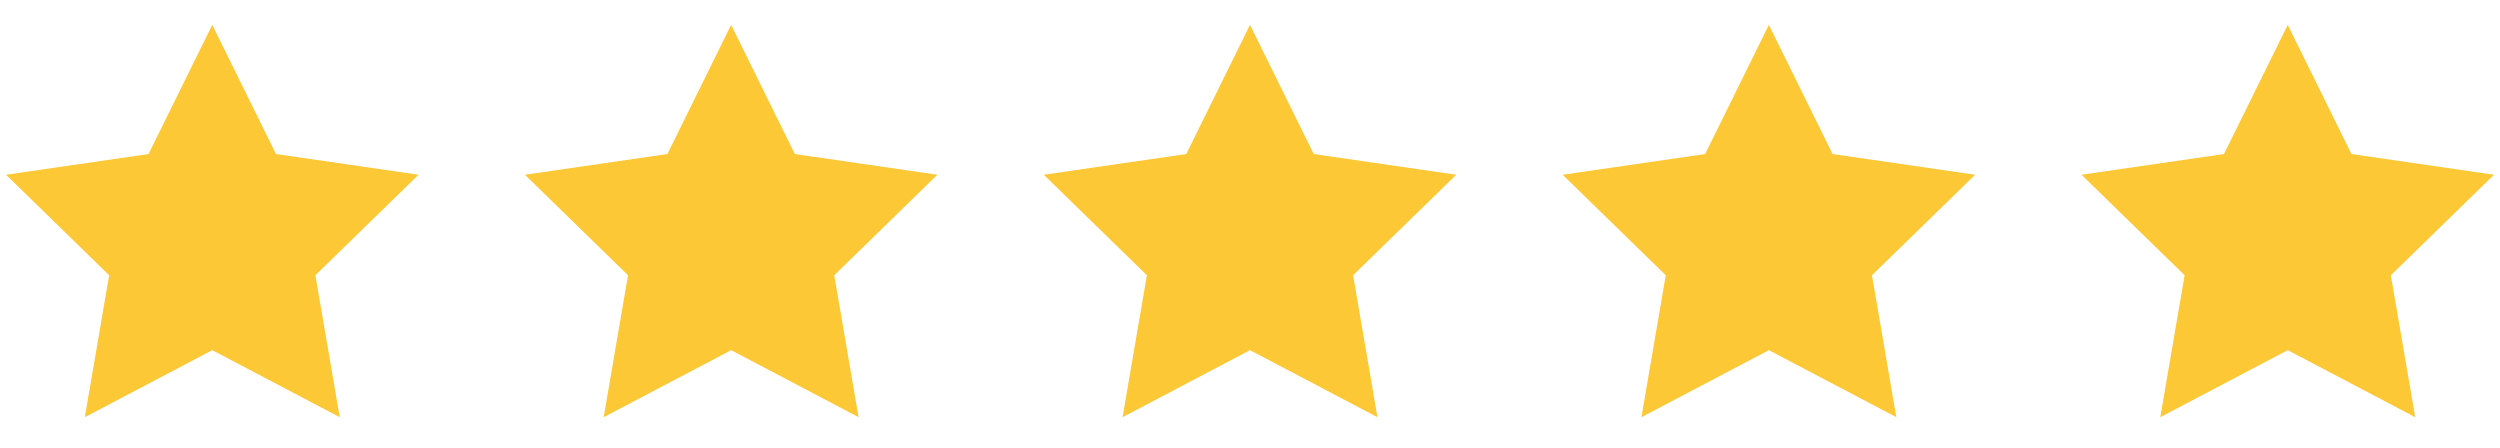
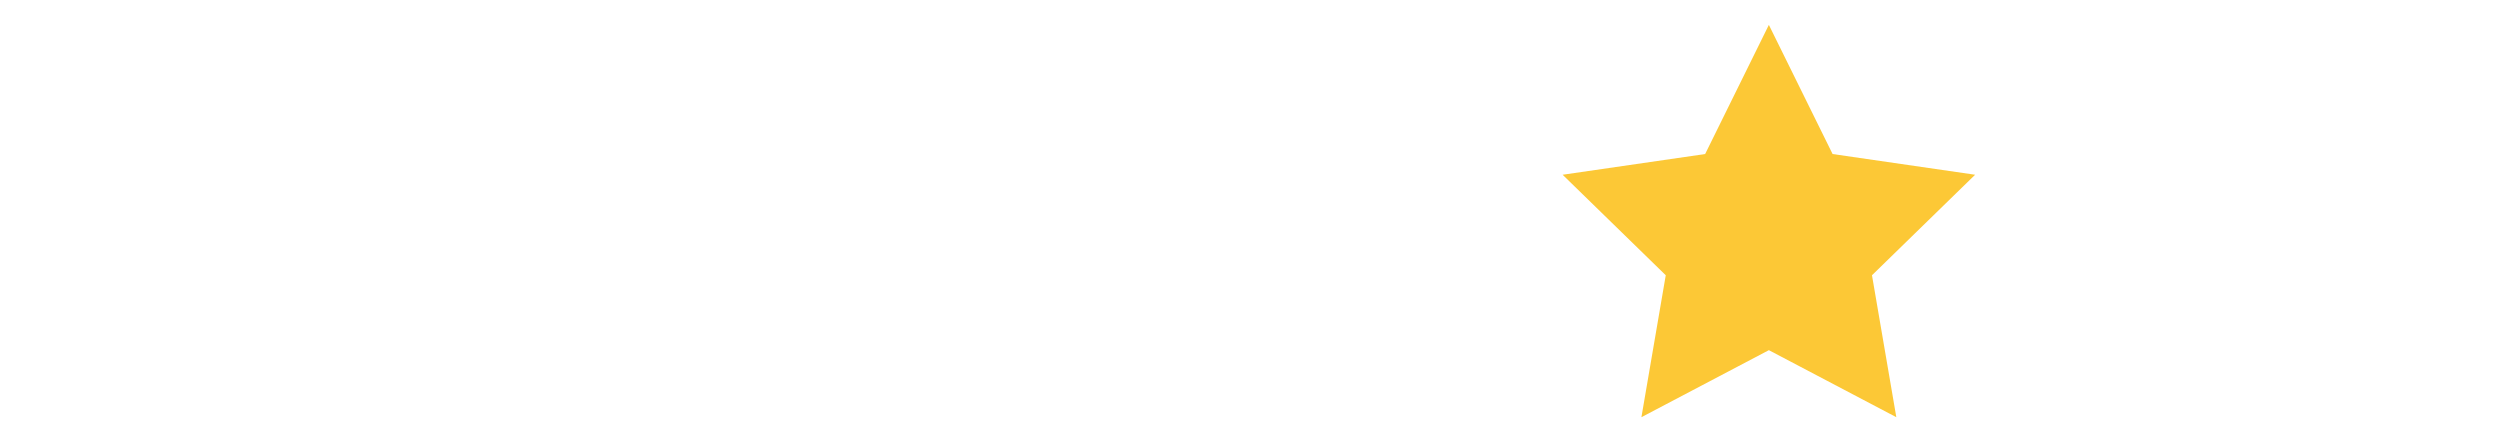
<svg xmlns="http://www.w3.org/2000/svg" width="106" height="19" viewBox="0 0 106 19" fill="none">
-   <path fill-rule="evenodd" clip-rule="evenodd" d="M9 14.847L3.596 17.689L4.628 11.671L0.255 7.409L6.298 6.531L9 1.055L11.702 6.531L17.745 7.409L13.372 11.671L14.405 17.689L9 14.847Z" fill="#FCC836" />
-   <path fill-rule="evenodd" clip-rule="evenodd" d="M31 14.847L25.596 17.689L26.628 11.671L22.255 7.409L28.298 6.531L31 1.055L33.702 6.531L39.745 7.409L35.372 11.671L36.404 17.689L31 14.847Z" fill="#FCC836" />
-   <path fill-rule="evenodd" clip-rule="evenodd" d="M53 14.847L47.596 17.689L48.628 11.671L44.255 7.409L50.298 6.531L53 1.055L55.702 6.531L61.745 7.409L57.372 11.671L58.404 17.689L53 14.847Z" fill="#FCC836" />
  <path fill-rule="evenodd" clip-rule="evenodd" d="M75 14.847L69.596 17.689L70.628 11.671L66.255 7.409L72.298 6.531L75 1.055L77.702 6.531L83.745 7.409L79.372 11.671L80.404 17.689L75 14.847Z" fill="#FCC836" />
-   <path fill-rule="evenodd" clip-rule="evenodd" d="M97 14.847L91.596 17.689L92.628 11.671L88.255 7.409L94.298 6.531L97 1.055L99.702 6.531L105.745 7.409L101.372 11.671L102.405 17.689L97 14.847Z" fill="#FCC836" />
</svg>